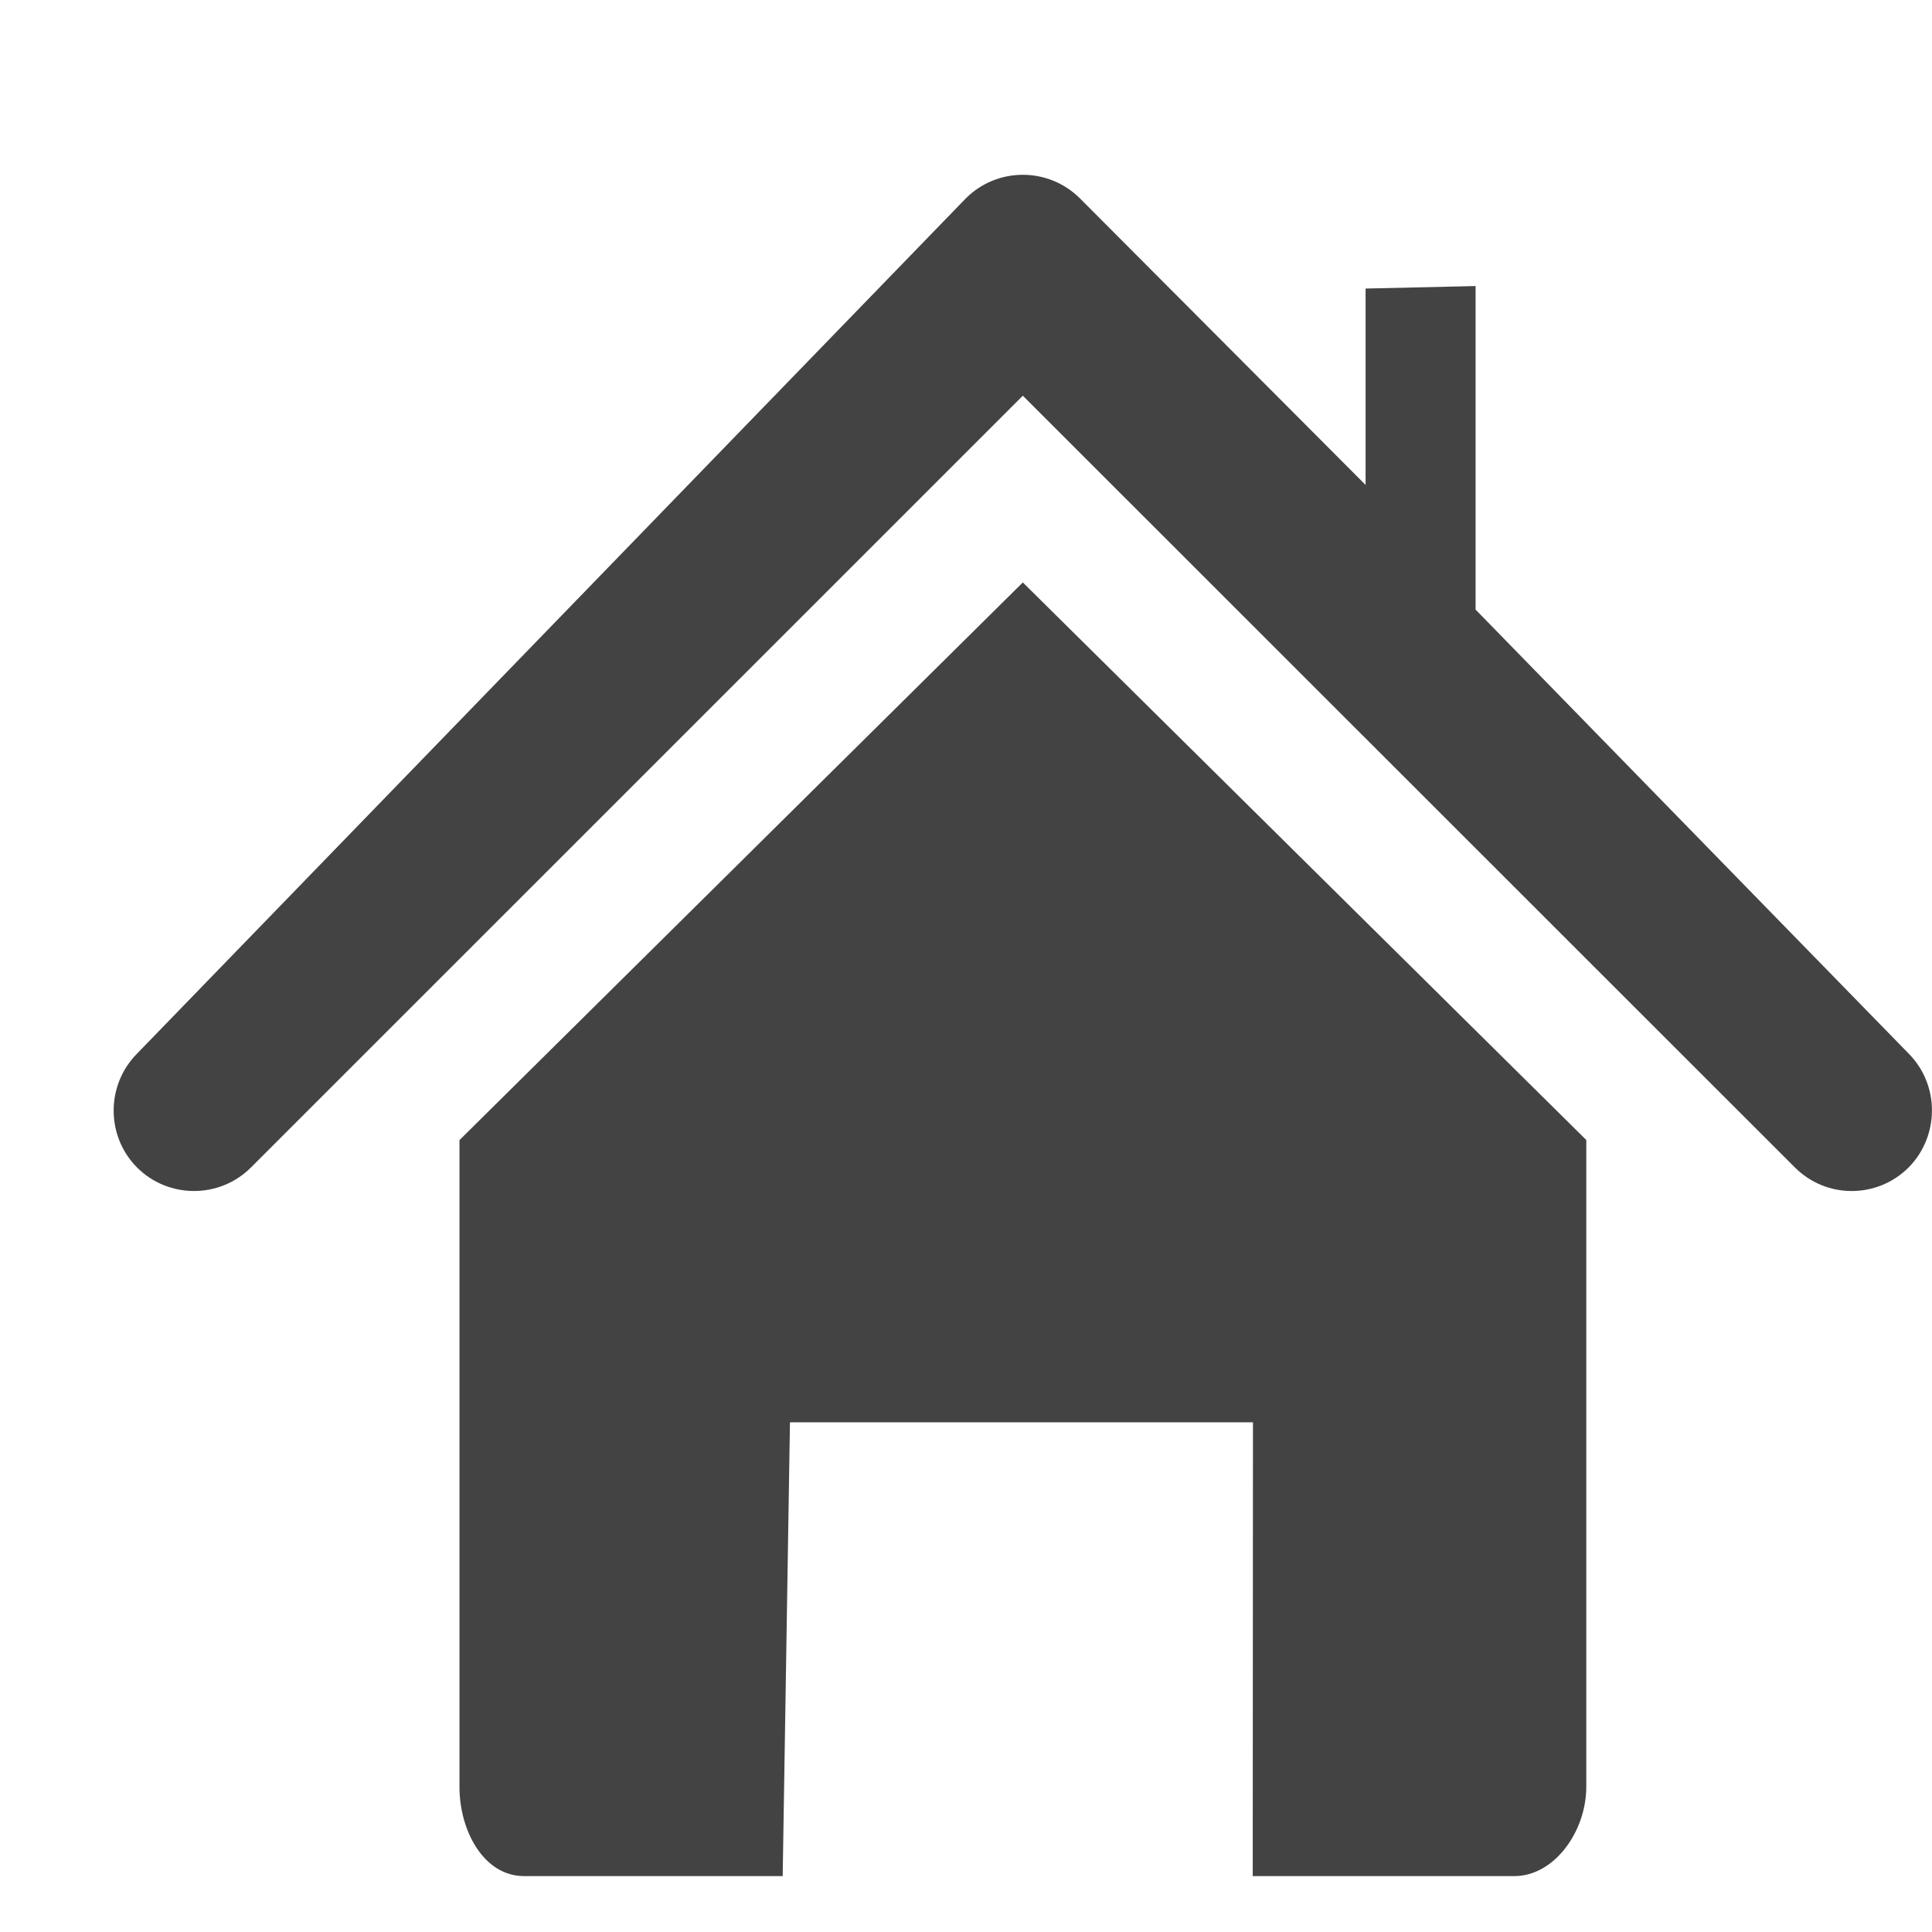
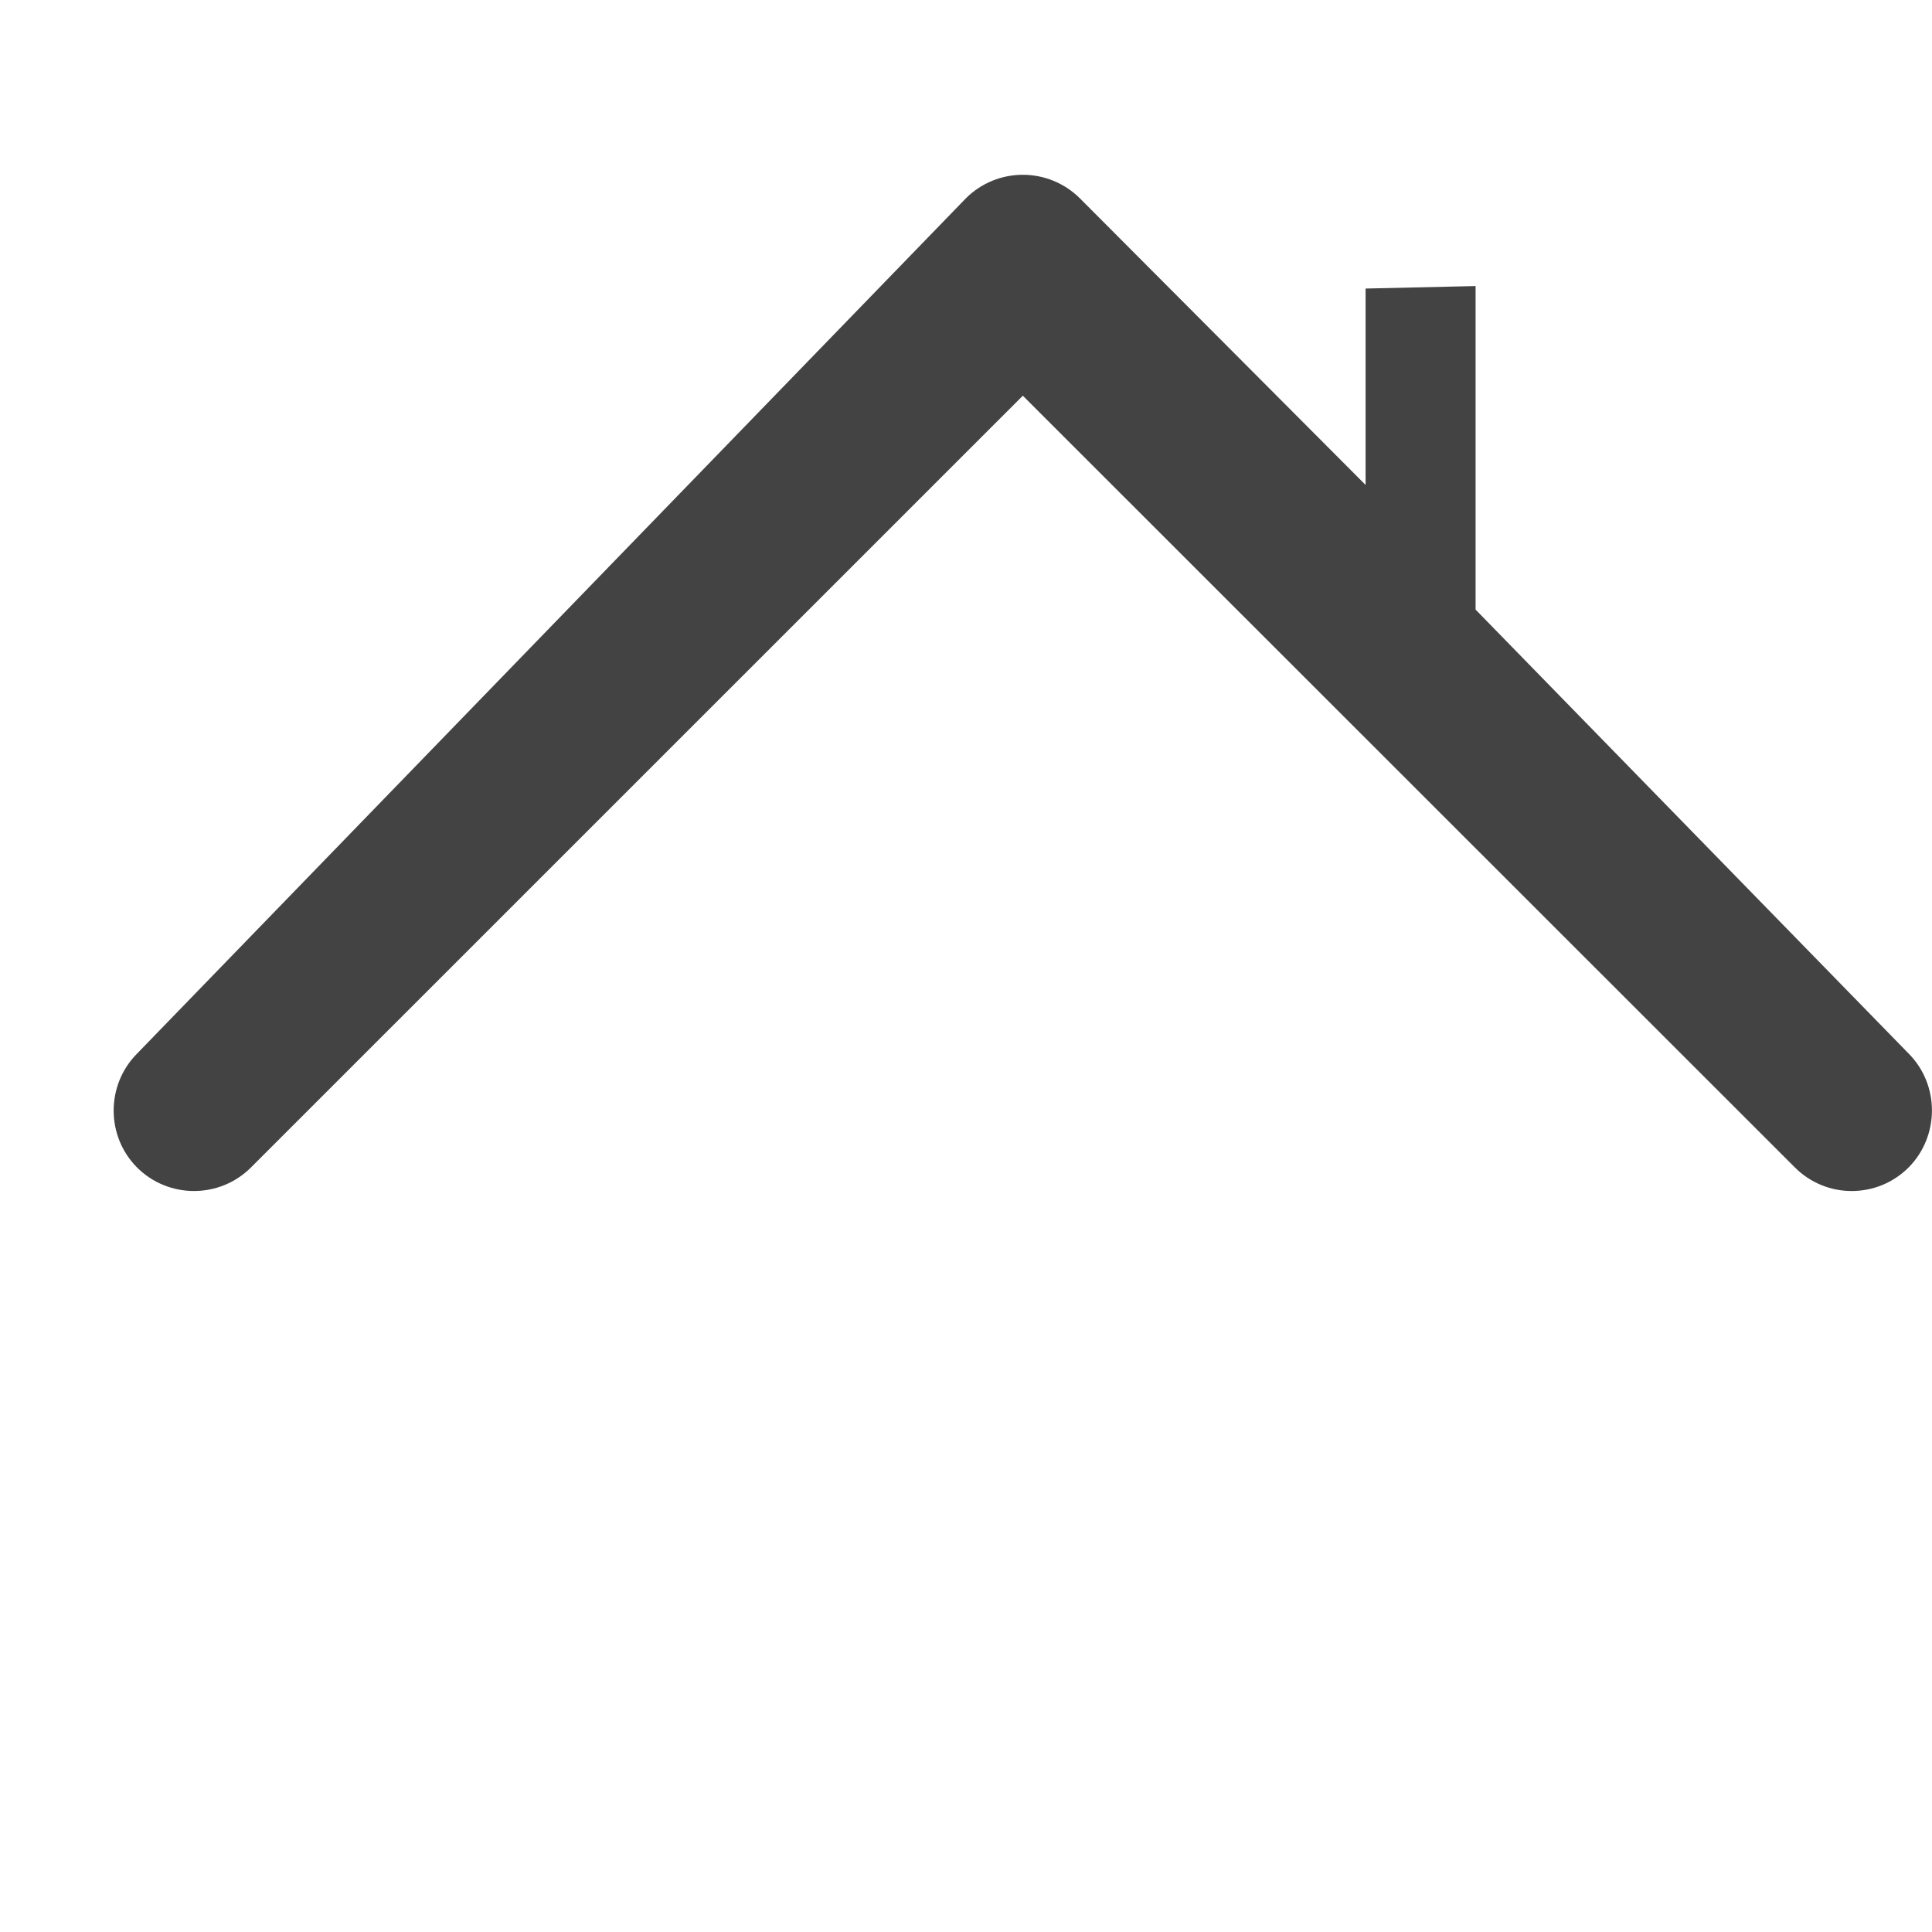
<svg xmlns="http://www.w3.org/2000/svg" width="256px" height="256px" viewBox="0 -0.5 17 17" version="1.1" class="si-glyph si-glyph-house" fill="#000000">
  <g id="SVGRepo_bgCarrier" stroke-width="0" />
  <g id="SVGRepo_tracerCarrier" stroke-linecap="round" stroke-linejoin="round" />
  <g id="SVGRepo_iconCarrier">
    <title>984</title>
    <defs> </defs>
    <g stroke="none" stroke-width="1" fill="none" fill-rule="evenodd">
      <g transform="translate(1, 1)" fill="#434343">
        <path d="M15.794,7.77 L11.984,3.864 L11.984,1.017 L11.016,1.039 L11.016,2.767 L8.502,0.245 C8.224,-0.031 7.776,-0.031 7.499,0.245 L0.206,7.771 C-0.069,8.048 -0.068,8.498 0.206,8.773 C0.482,9.049 0.933,9.049 1.209,8.772 L8,1.982 L14.793,8.772 C14.931,8.91 15.111,8.98 15.293,8.98 C15.474,8.98 15.654,8.912 15.794,8.773 C16.068,8.496 16.068,8.045 15.794,7.77 L15.794,7.77 Z" class="si-glyph-fill"> </path>
-         <path d="M3.043,8.532 L3.043,14.222 C3.043,14.616 3.261,15.008 3.61,15.008 L5.887,15.008 L5.951,11.015 L10.025,11.015 L10.023,15.008 L12.326,15.008 C12.675,15.008 12.958,14.617 12.958,14.222 L12.958,8.531 L8,3.625 L3.043,8.532 L3.043,8.532 Z" class="si-glyph-fill"> </path>
      </g>
    </g>
  </g>
</svg>